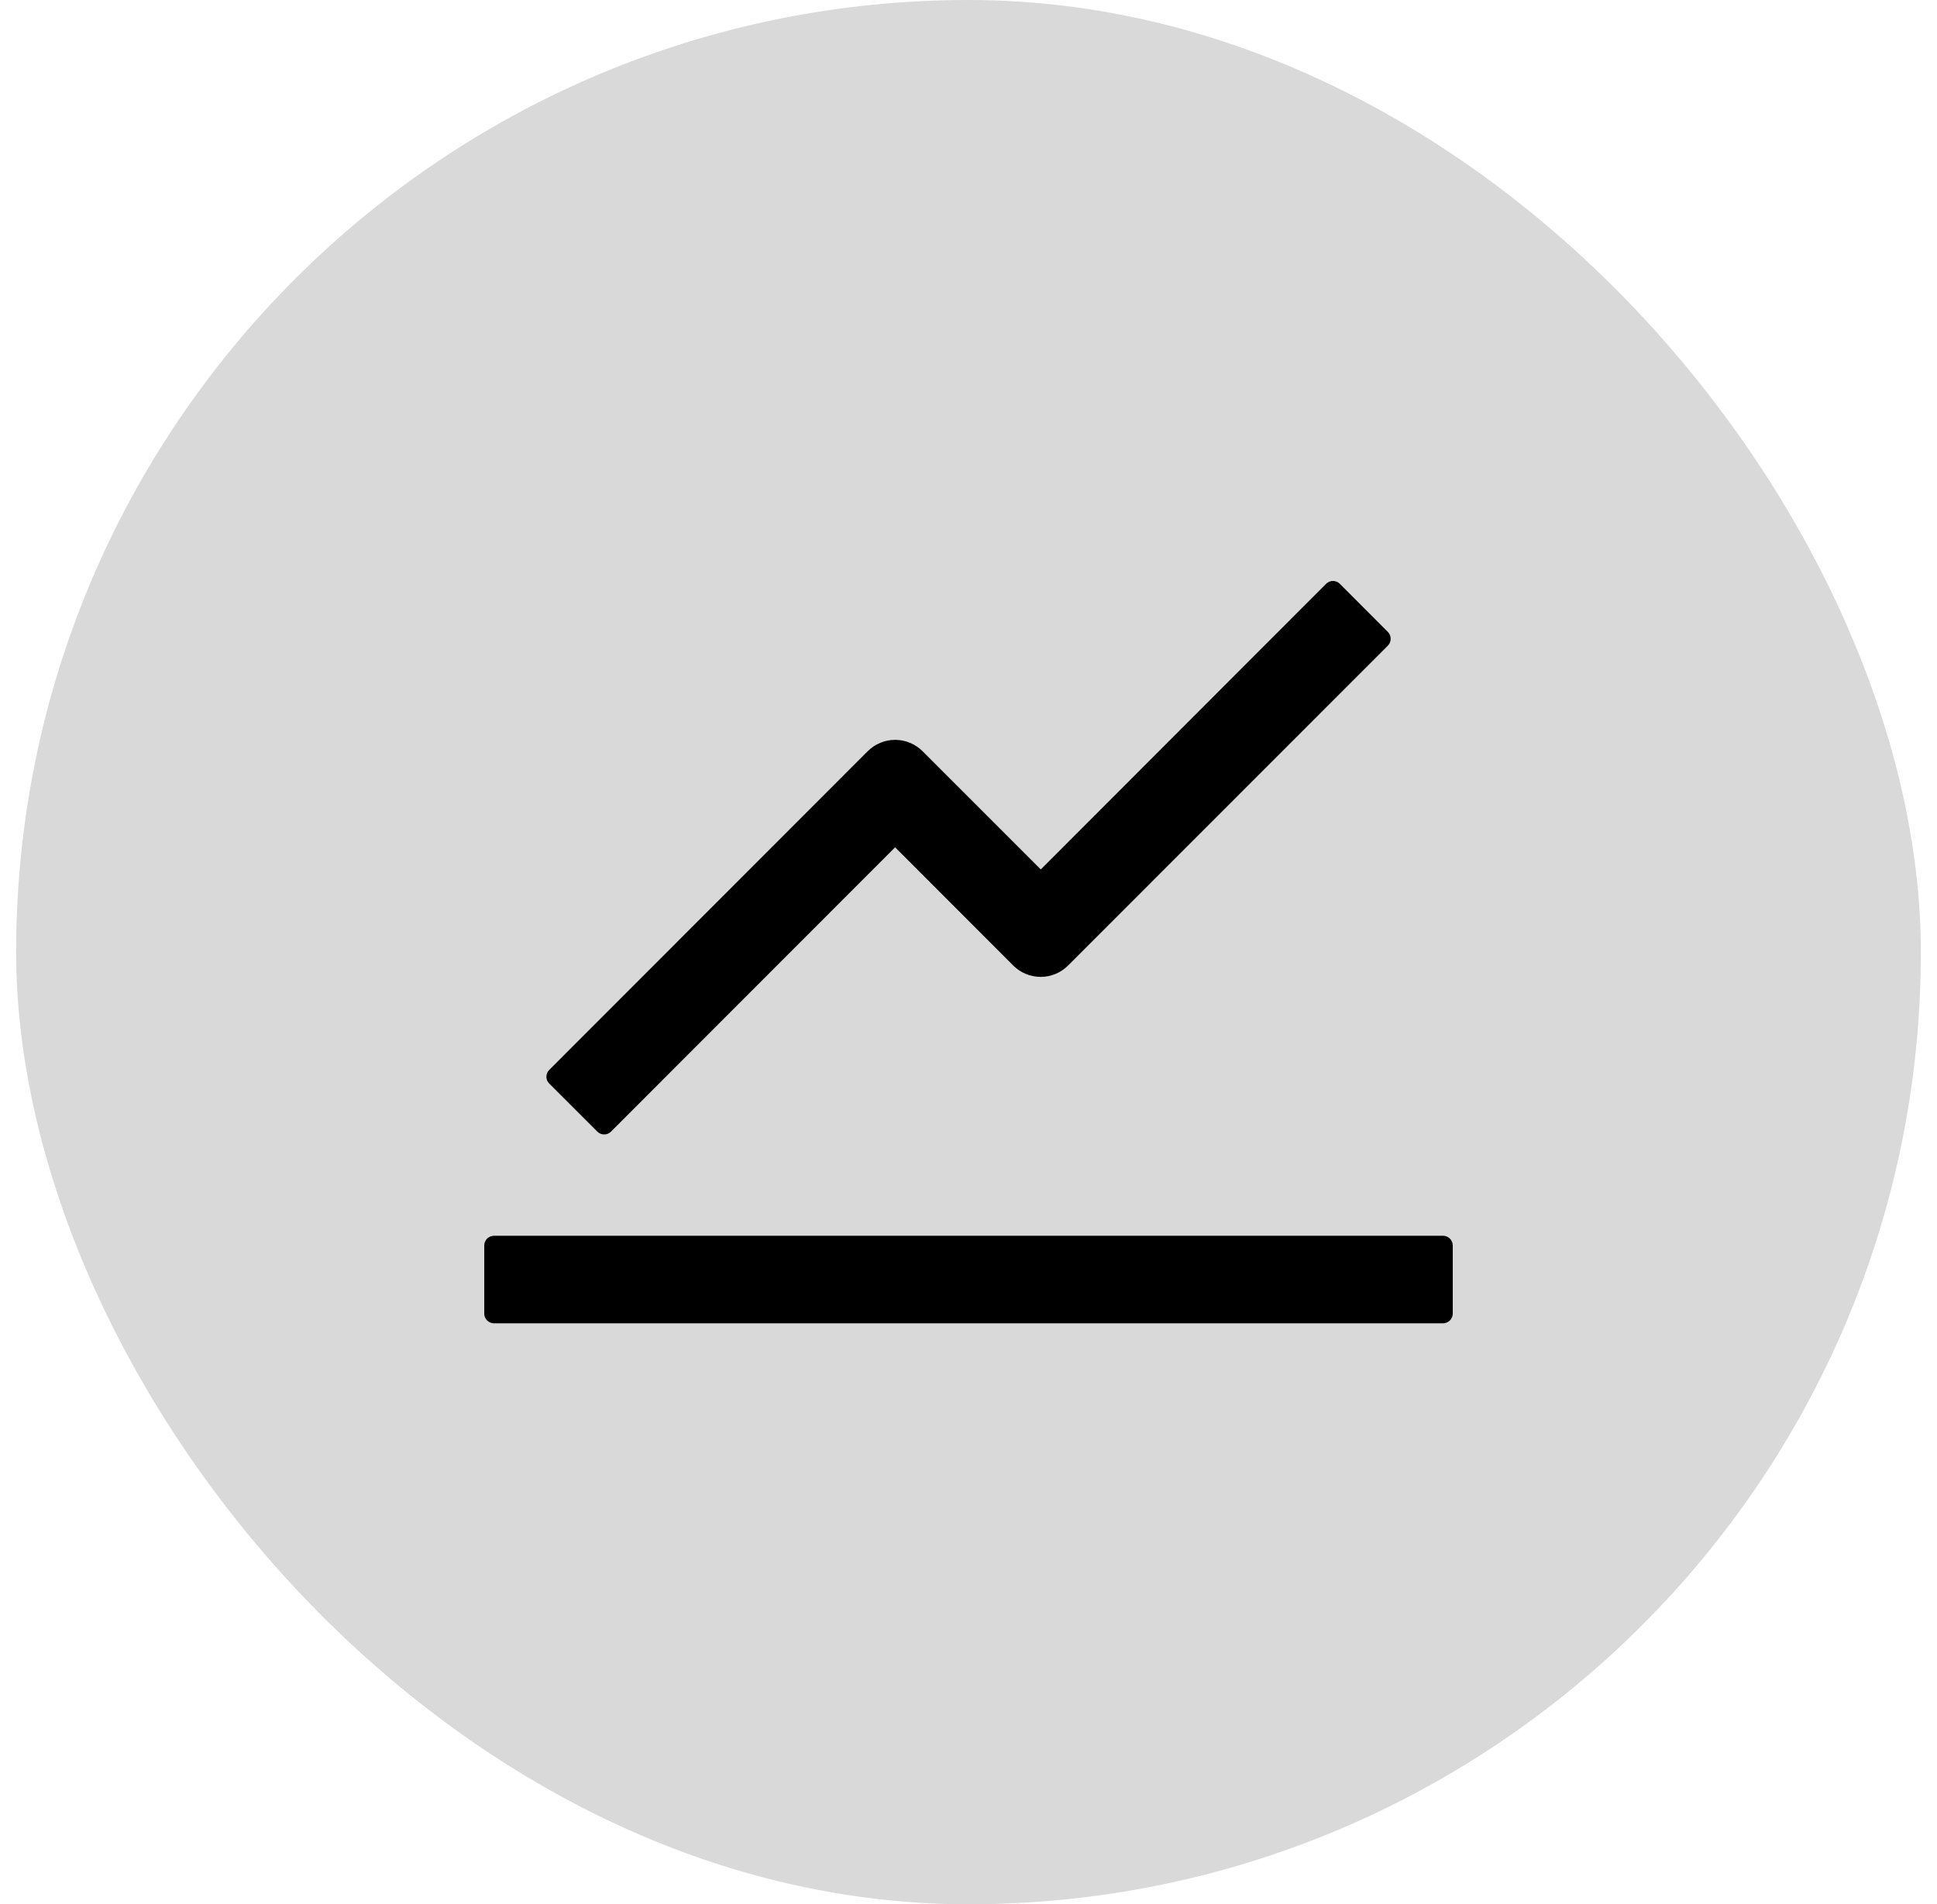
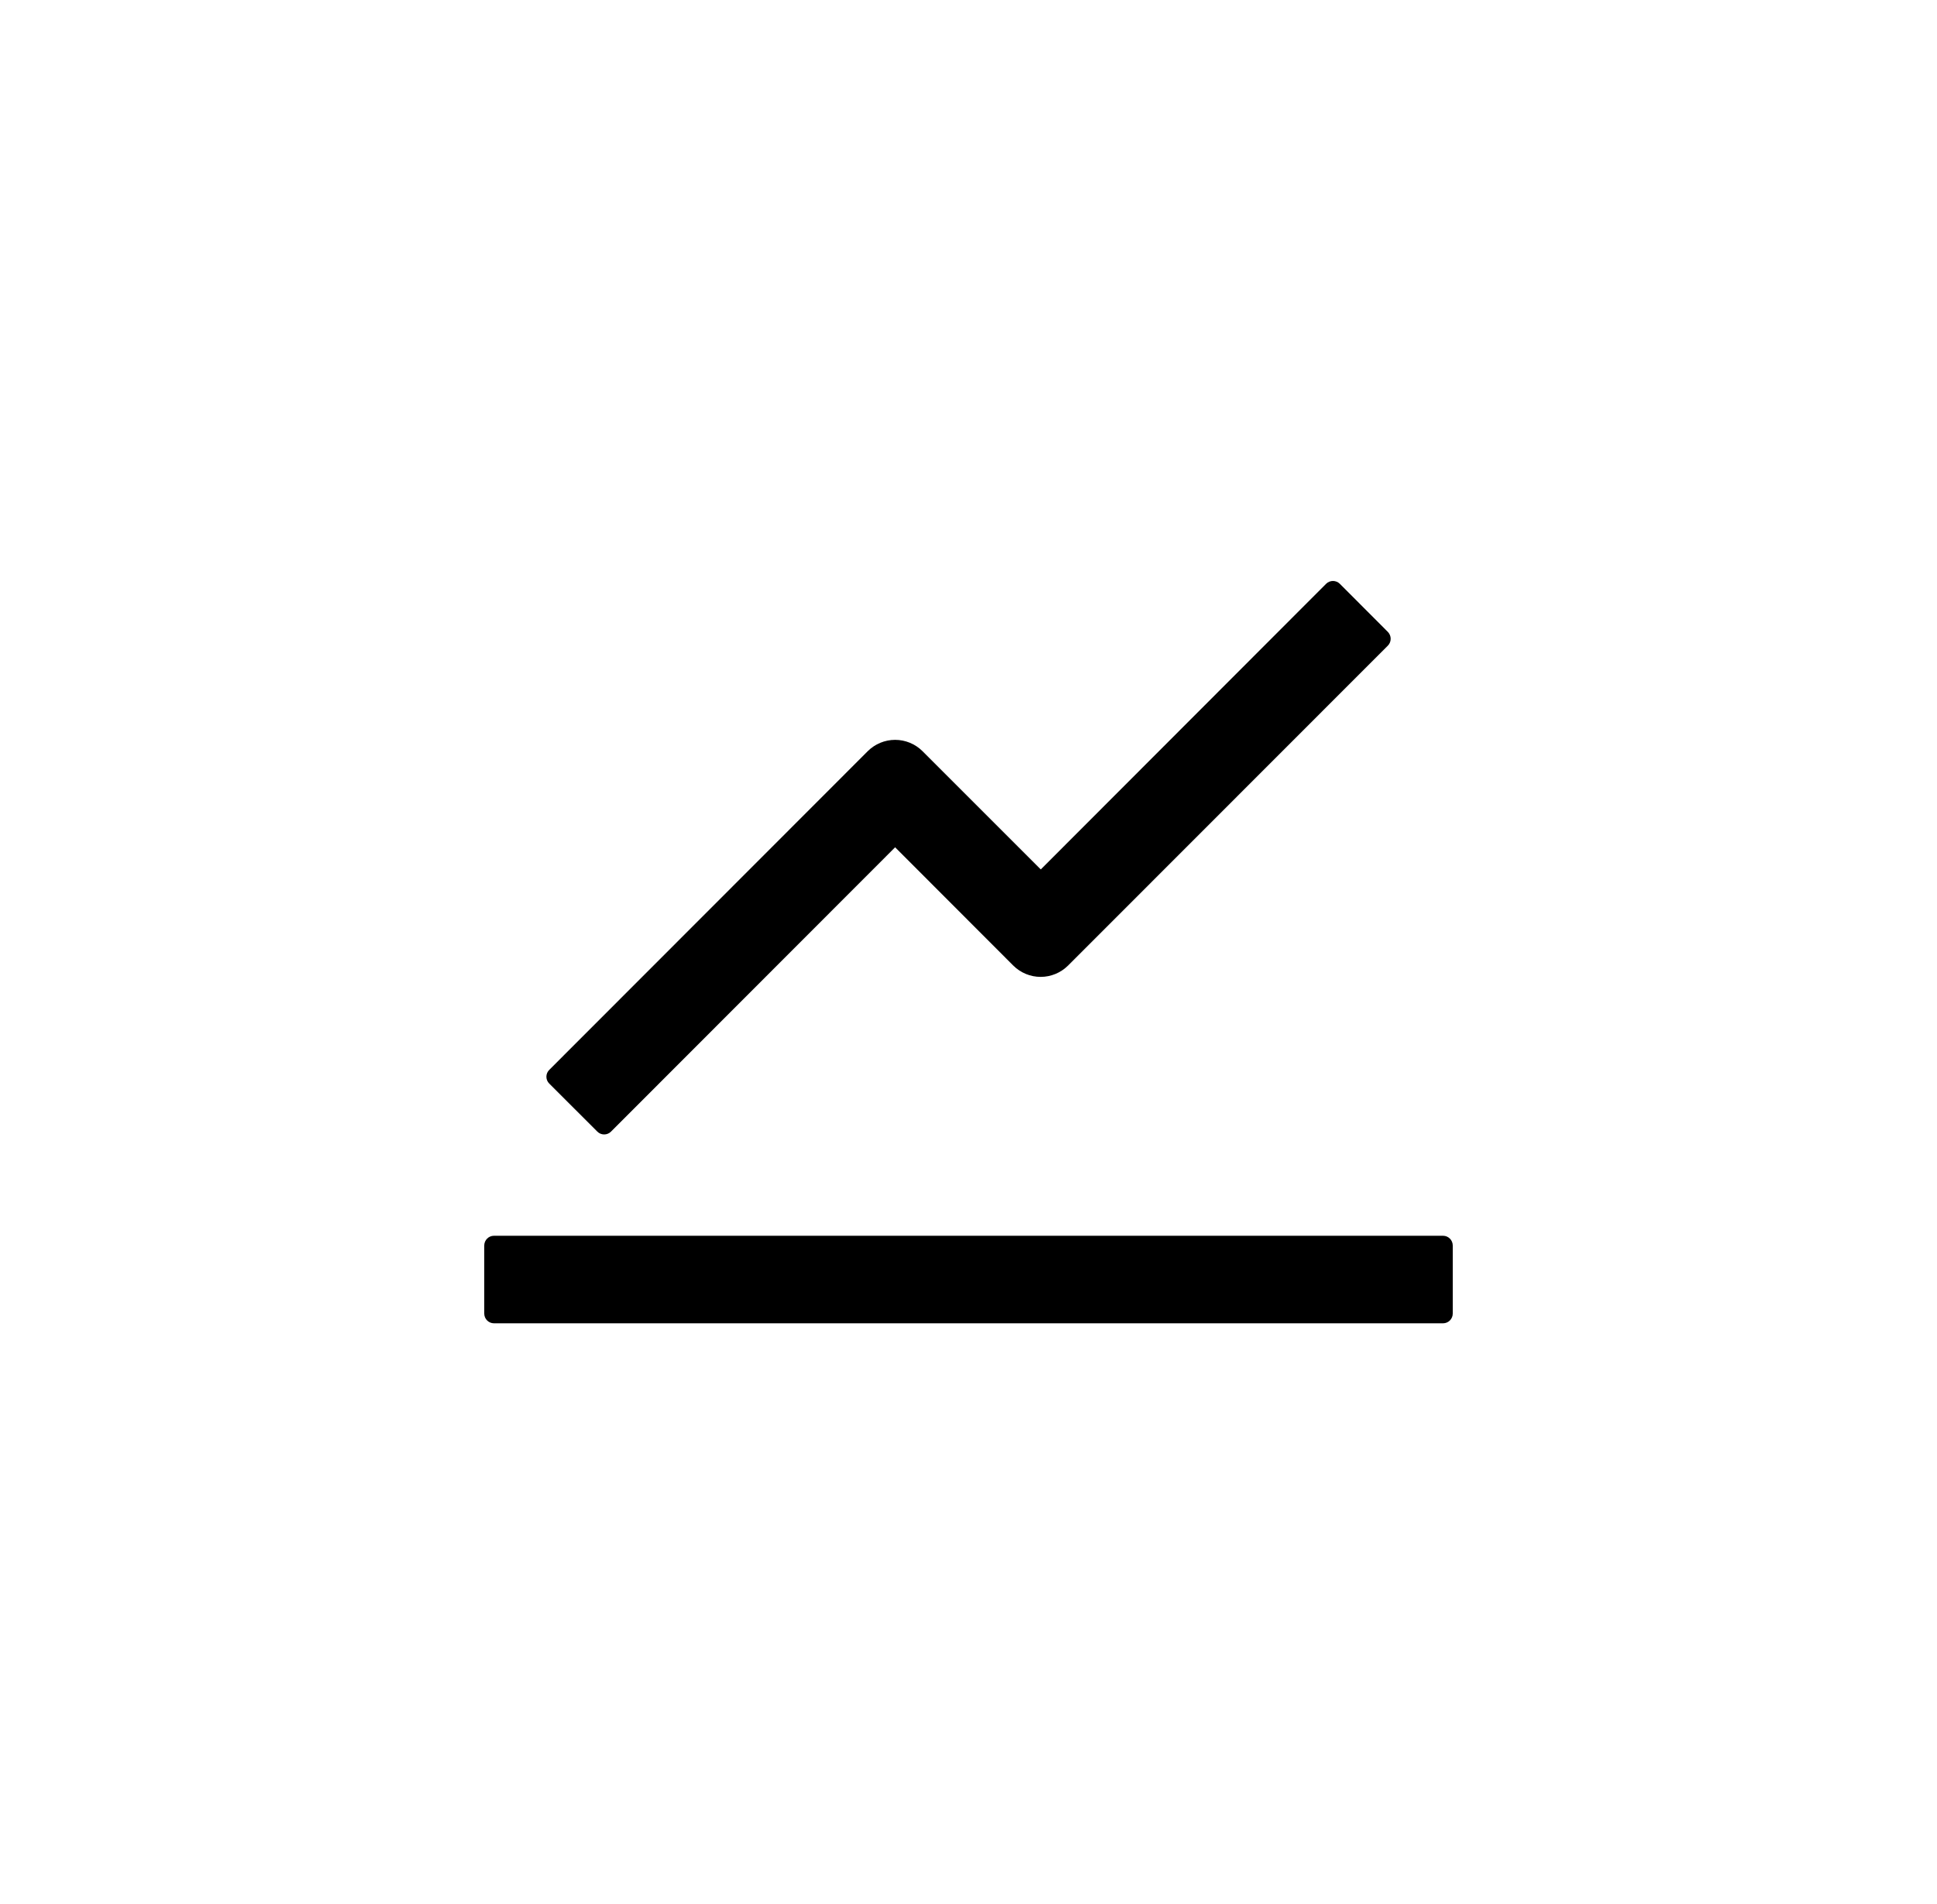
<svg xmlns="http://www.w3.org/2000/svg" width="60" height="59" viewBox="0 0 60 59" fill="none">
-   <rect x="0.5" width="59" height="59" rx="29.5" fill="#D9D9D9" />
  <path d="M44.7 38.288H15.3C15.135 38.288 15 38.424 15 38.59V40.699C15 40.864 15.135 41 15.3 41H44.7C44.865 41 45 40.864 45 40.699V38.59C45 38.424 44.865 38.288 44.7 38.288ZM17.014 33.573L18.503 35.061C18.619 35.178 18.81 35.178 18.926 35.061L27.727 26.252L31.387 29.917C31.613 30.141 31.918 30.267 32.235 30.267C32.552 30.267 32.857 30.141 33.083 29.917L42.99 20.004C43.106 19.888 43.106 19.696 42.99 19.579L41.501 18.087C41.445 18.032 41.369 18 41.289 18C41.21 18 41.134 18.032 41.078 18.087L32.239 26.938L28.575 23.273C28.349 23.049 28.045 22.923 27.727 22.923C27.41 22.923 27.105 23.049 26.88 23.273L17.014 33.148C16.986 33.176 16.963 33.209 16.948 33.245C16.933 33.282 16.925 33.321 16.925 33.361C16.925 33.4 16.933 33.439 16.948 33.476C16.963 33.513 16.986 33.546 17.014 33.573Z" fill="black" />
</svg>